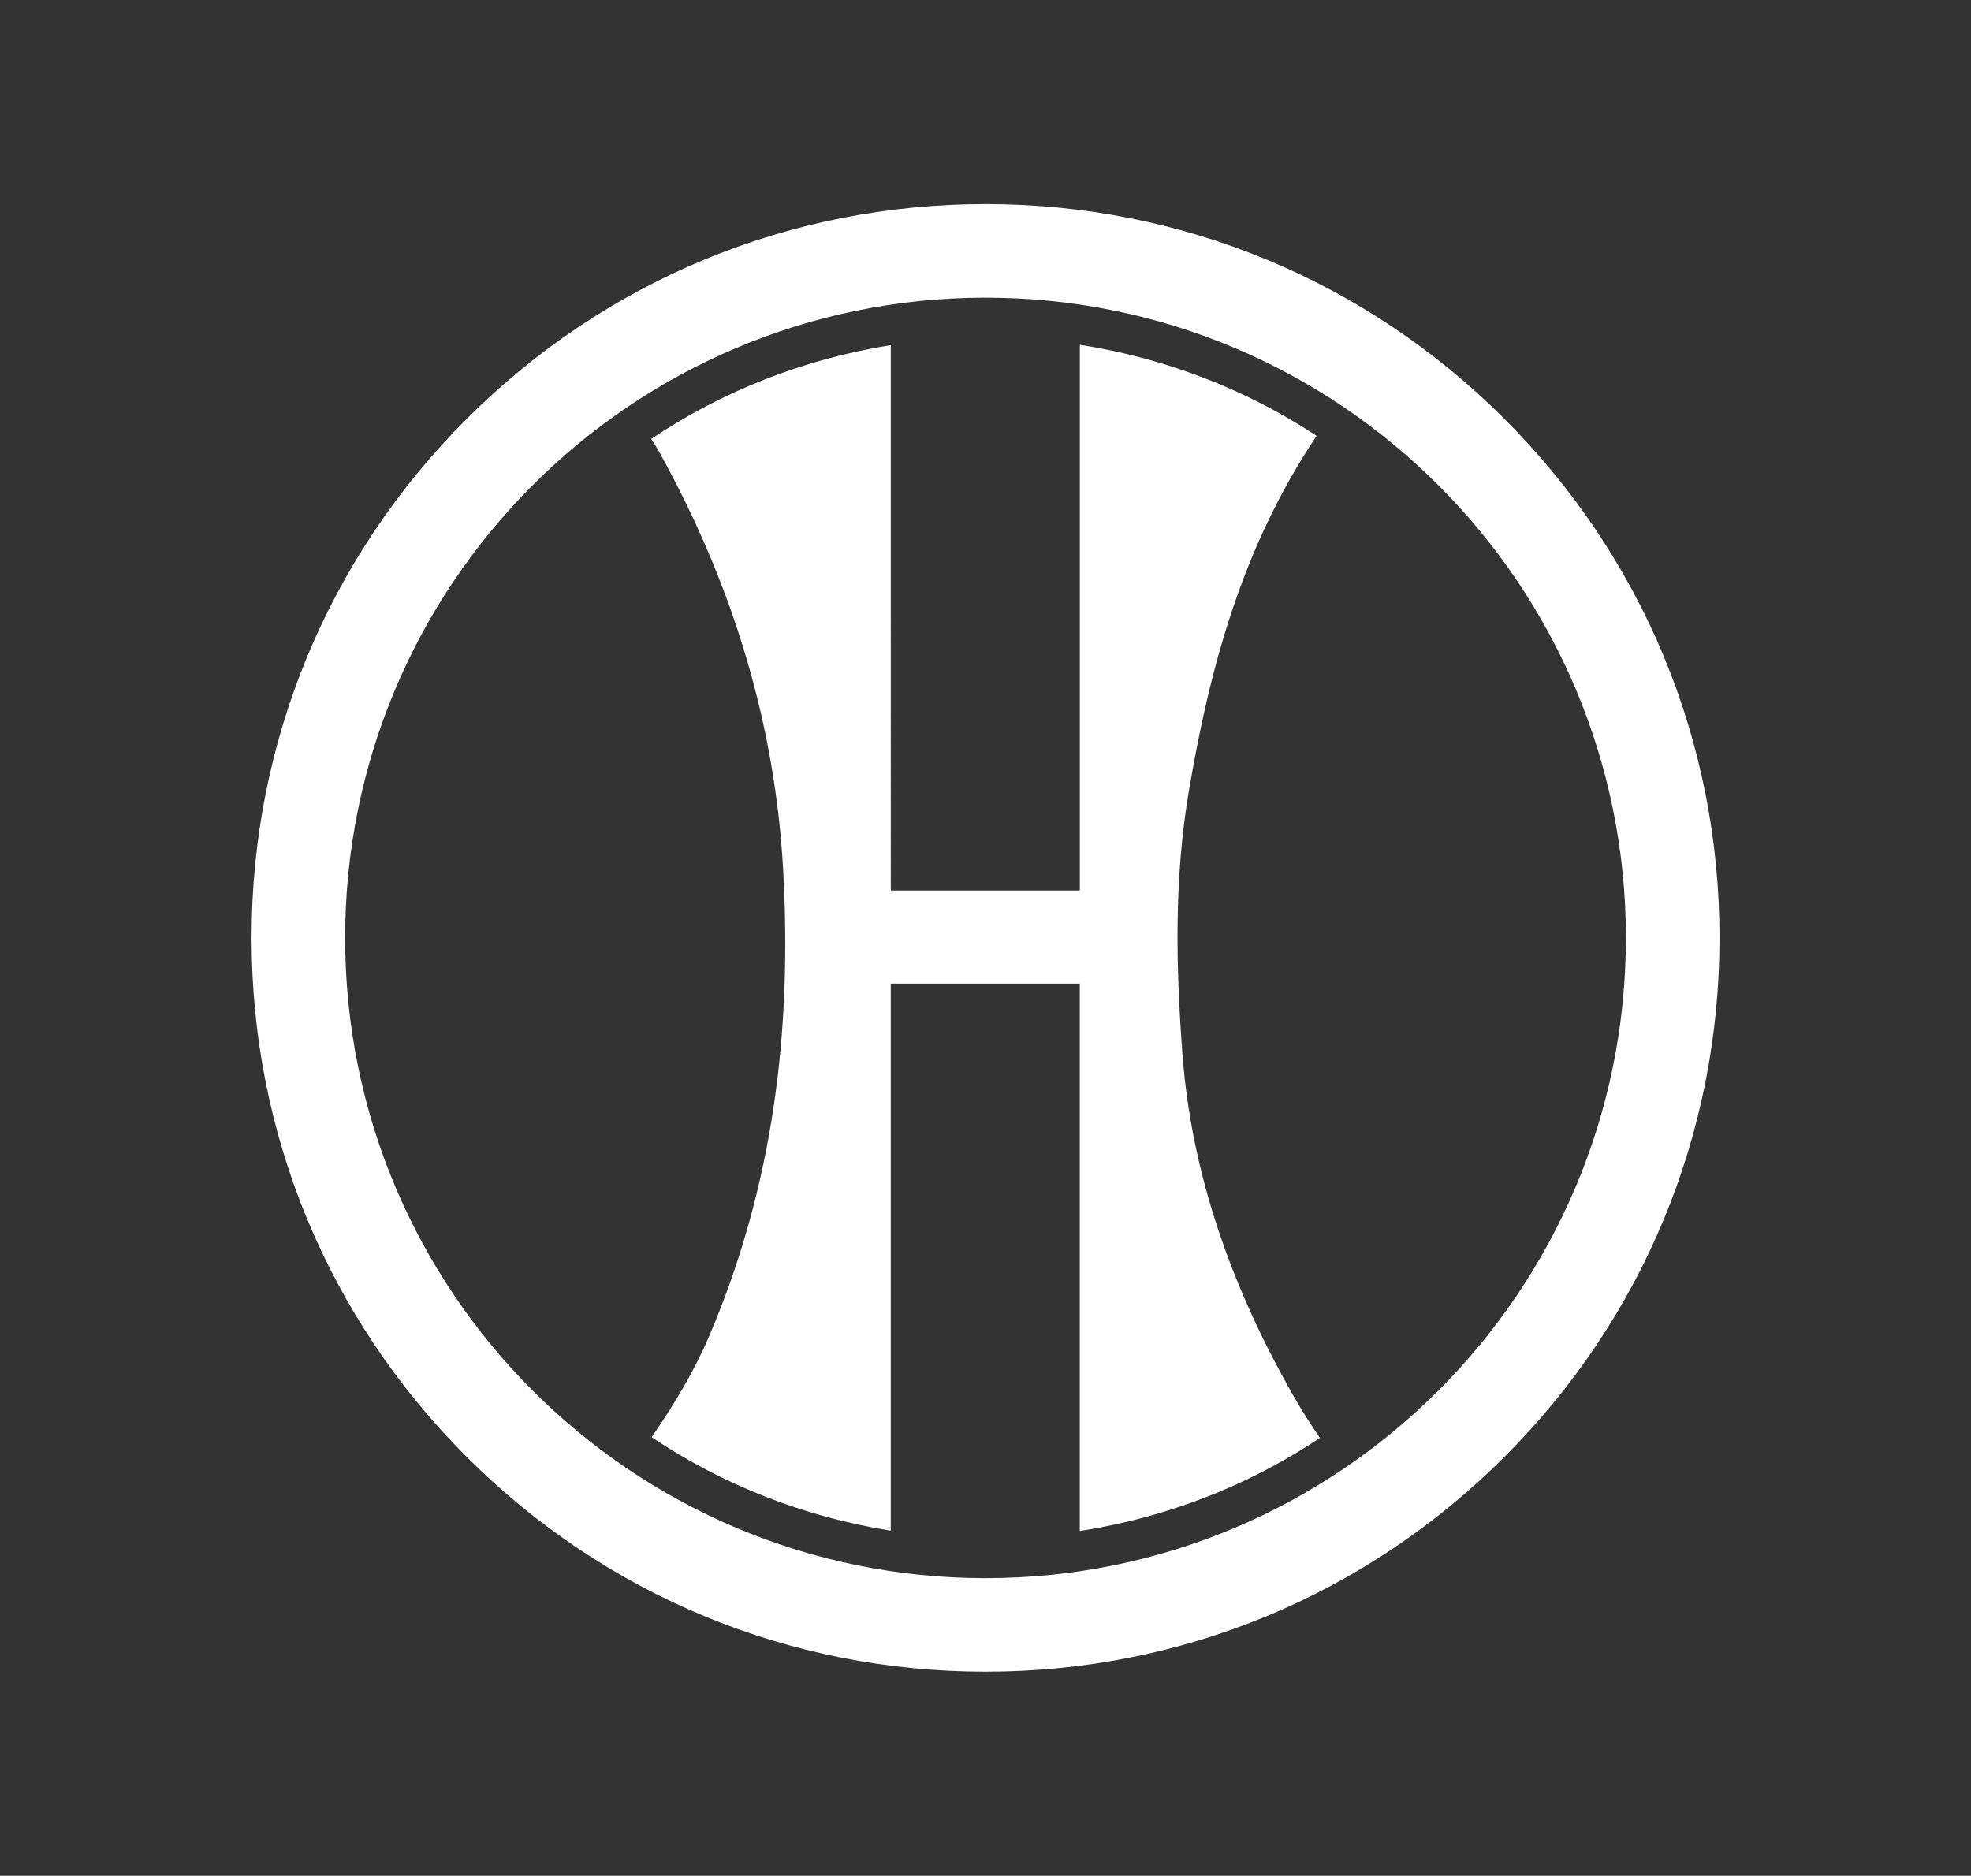
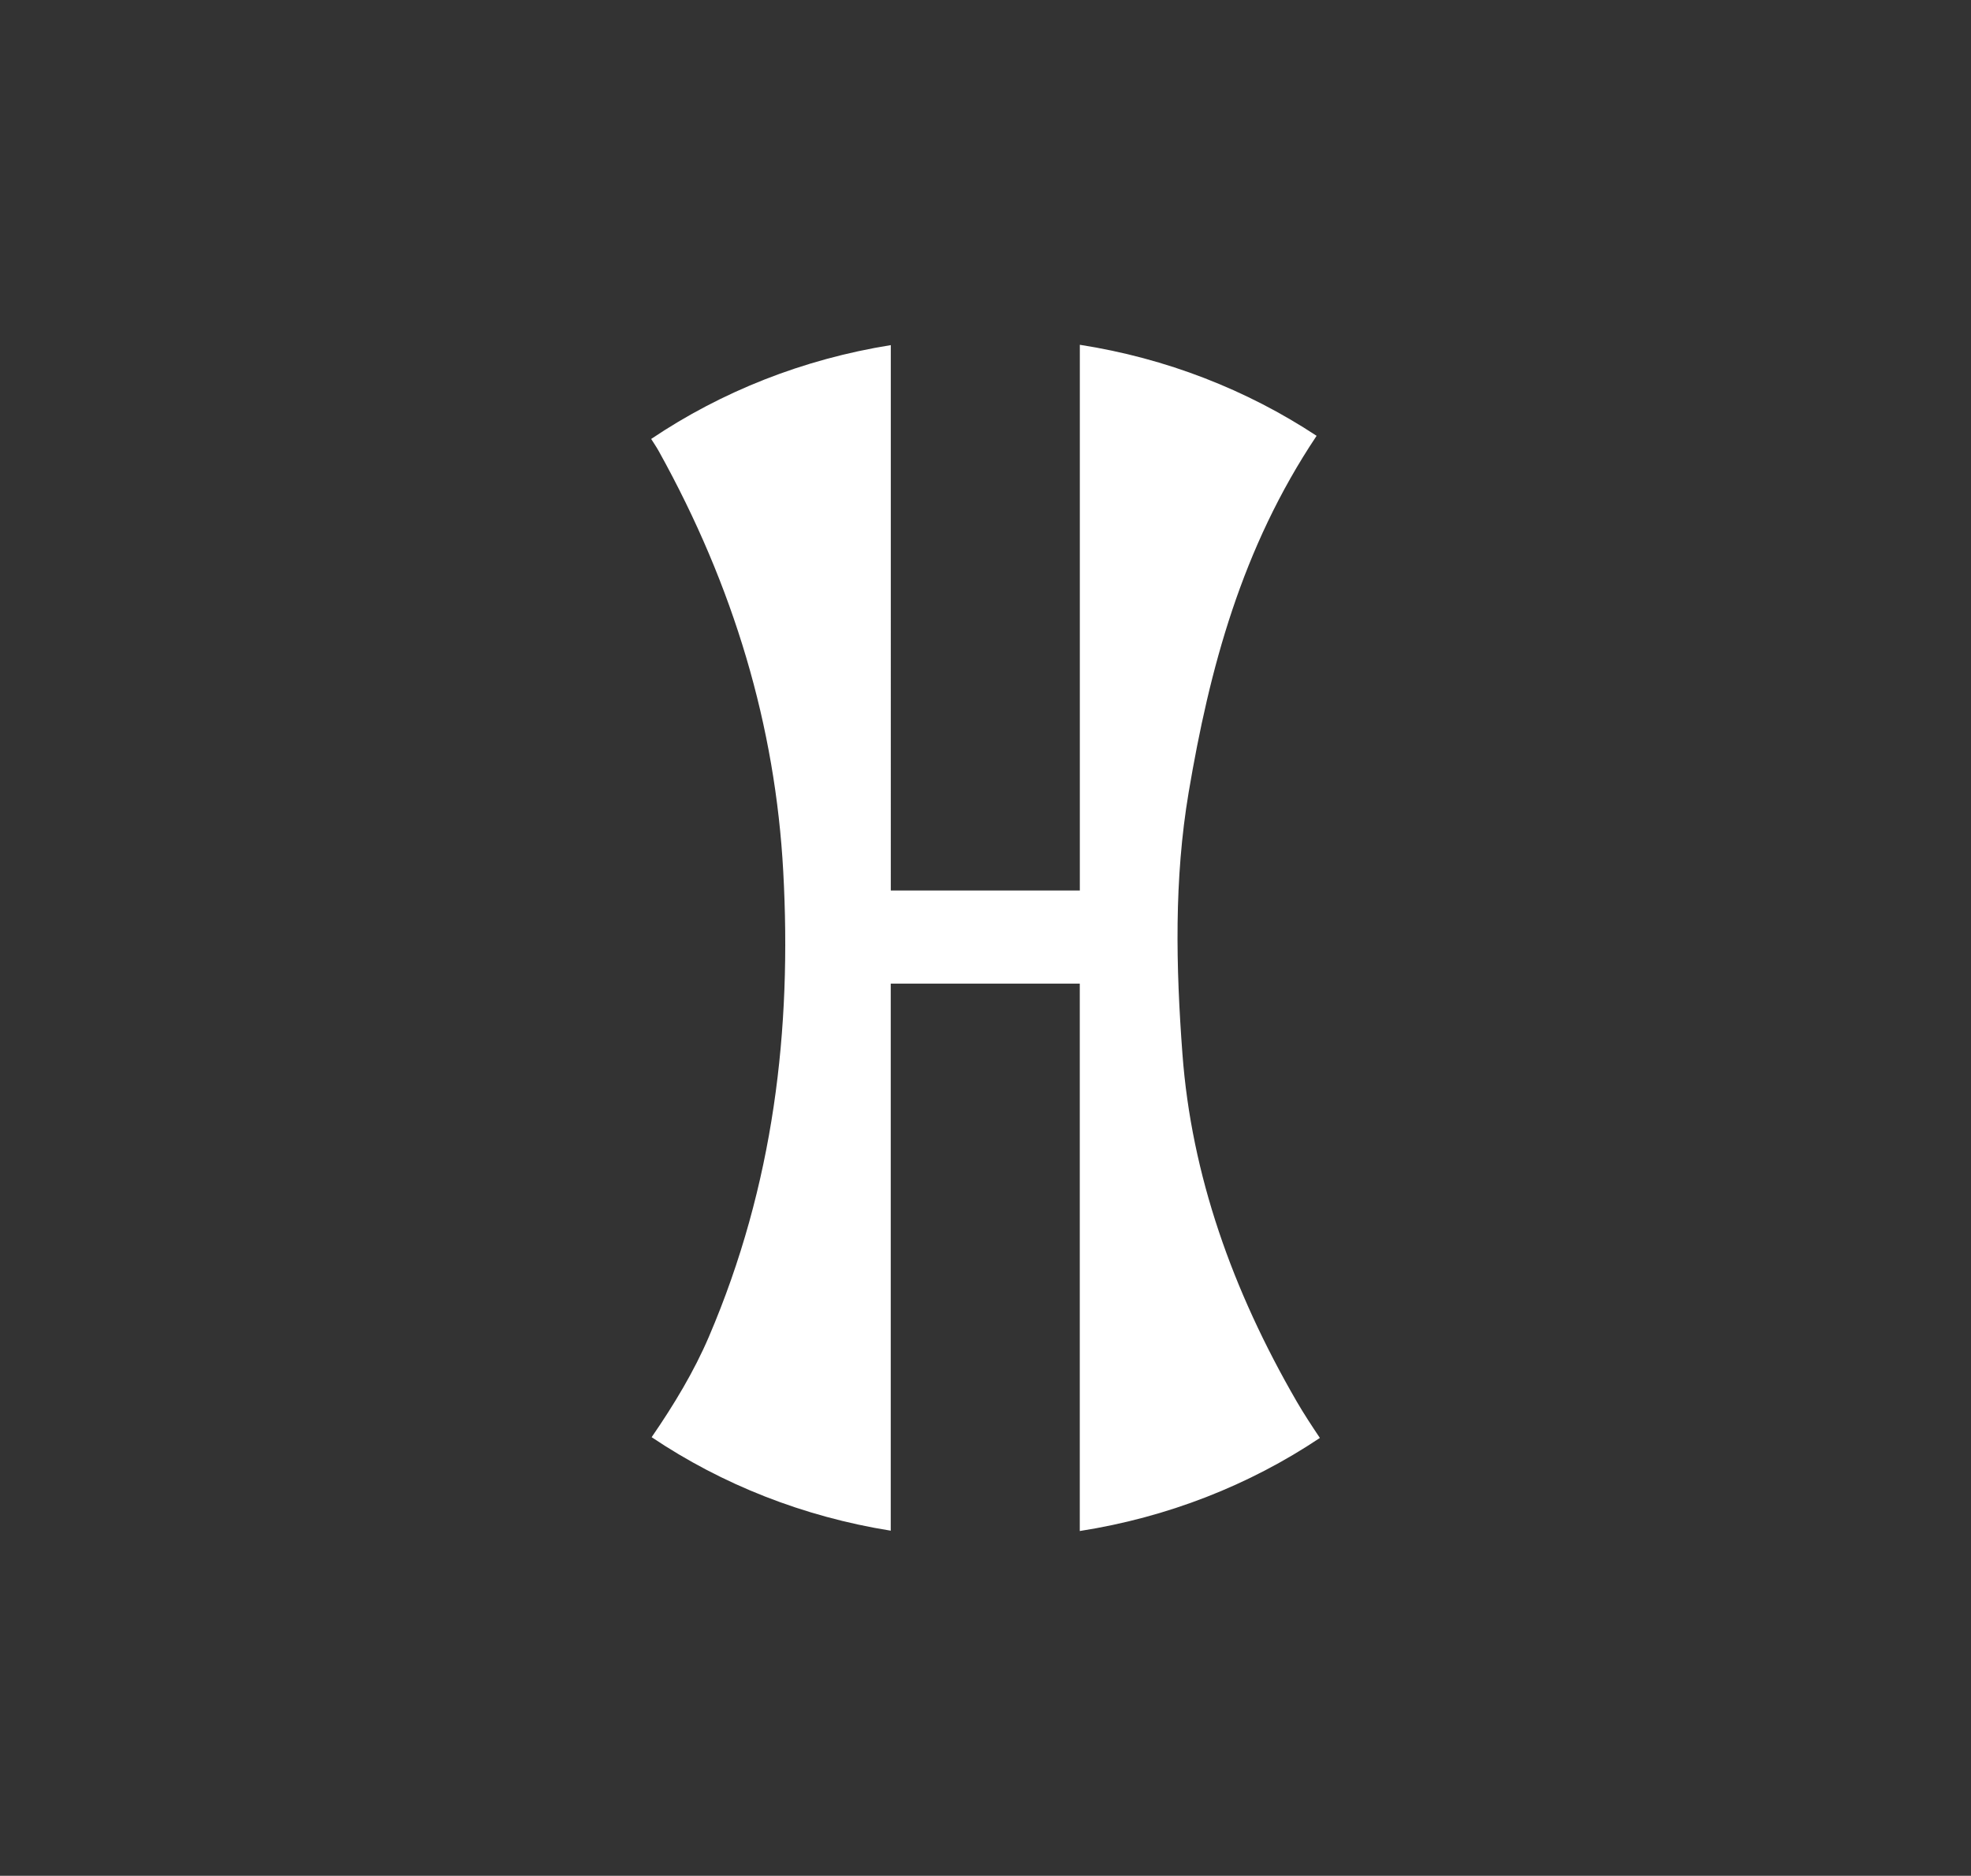
<svg xmlns="http://www.w3.org/2000/svg" version="1.1" id="Layer_1" x="0px" y="0px" viewBox="0 0 415.62 395.63" style="enable-background:new 0 0 415.62 395.63;" xml:space="preserve">
  <rect x="0" y="0" width="415.62" height="395.63" fill="#333333" stroke="none" />
  <style type="text/css">
	.st0{fill:#FFFFFF;}
</style>
  <g>
    <g>
      <g>
        <path class="st0" d="M227.69,322.91c18.5-2.89,35.7-9.65,50.63-19.63c-1.69-2.53-3.37-5.07-4.87-7.66     c-13.62-23.51-22.21-47.85-24.11-73.29c-1.38-18.44-1.78-36.89,1.31-55.22c4.38-25.95,11.14-51.5,26.98-75.19     c-14.77-9.73-31.72-16.36-49.93-19.2v115.1h-39.86V72.79c-18.47,2.96-35.64,9.77-50.53,19.79c0.56,0.88,1.15,1.75,1.64,2.64     c15.81,28.47,24.55,57.95,26.21,88.57c1.82,33.32-1.97,66.13-15.68,98.15c-3.13,7.31-7.35,14.32-12.07,21.18     c14.87,9.99,32,16.77,50.42,19.72V207.51v-0.06h39.86v0.06V322.91z" />
      </g>
      <g>
-         <path class="st0" d="M342.85,197.81c0,74.58-60.46,135.04-135.03,135.04c-74.58,0-135.04-60.46-135.04-135.04     S133.23,62.78,207.81,62.78C282.39,62.78,342.85,123.24,342.85,197.81 M317.26,88.37c-29.23-29.23-68.1-45.33-109.44-45.33     c-41.34,0-80.21,16.1-109.44,45.33c-29.23,29.23-45.33,68.1-45.33,109.44c0,41.34,16.1,80.21,45.33,109.44     c29.23,29.23,68.1,45.33,109.44,45.33c41.34,0,80.21-16.1,109.44-45.33c29.23-29.23,45.33-68.1,45.33-109.44     C362.59,156.47,346.49,117.61,317.26,88.37" />
-       </g>
+         </g>
    </g>
  </g>
</svg>